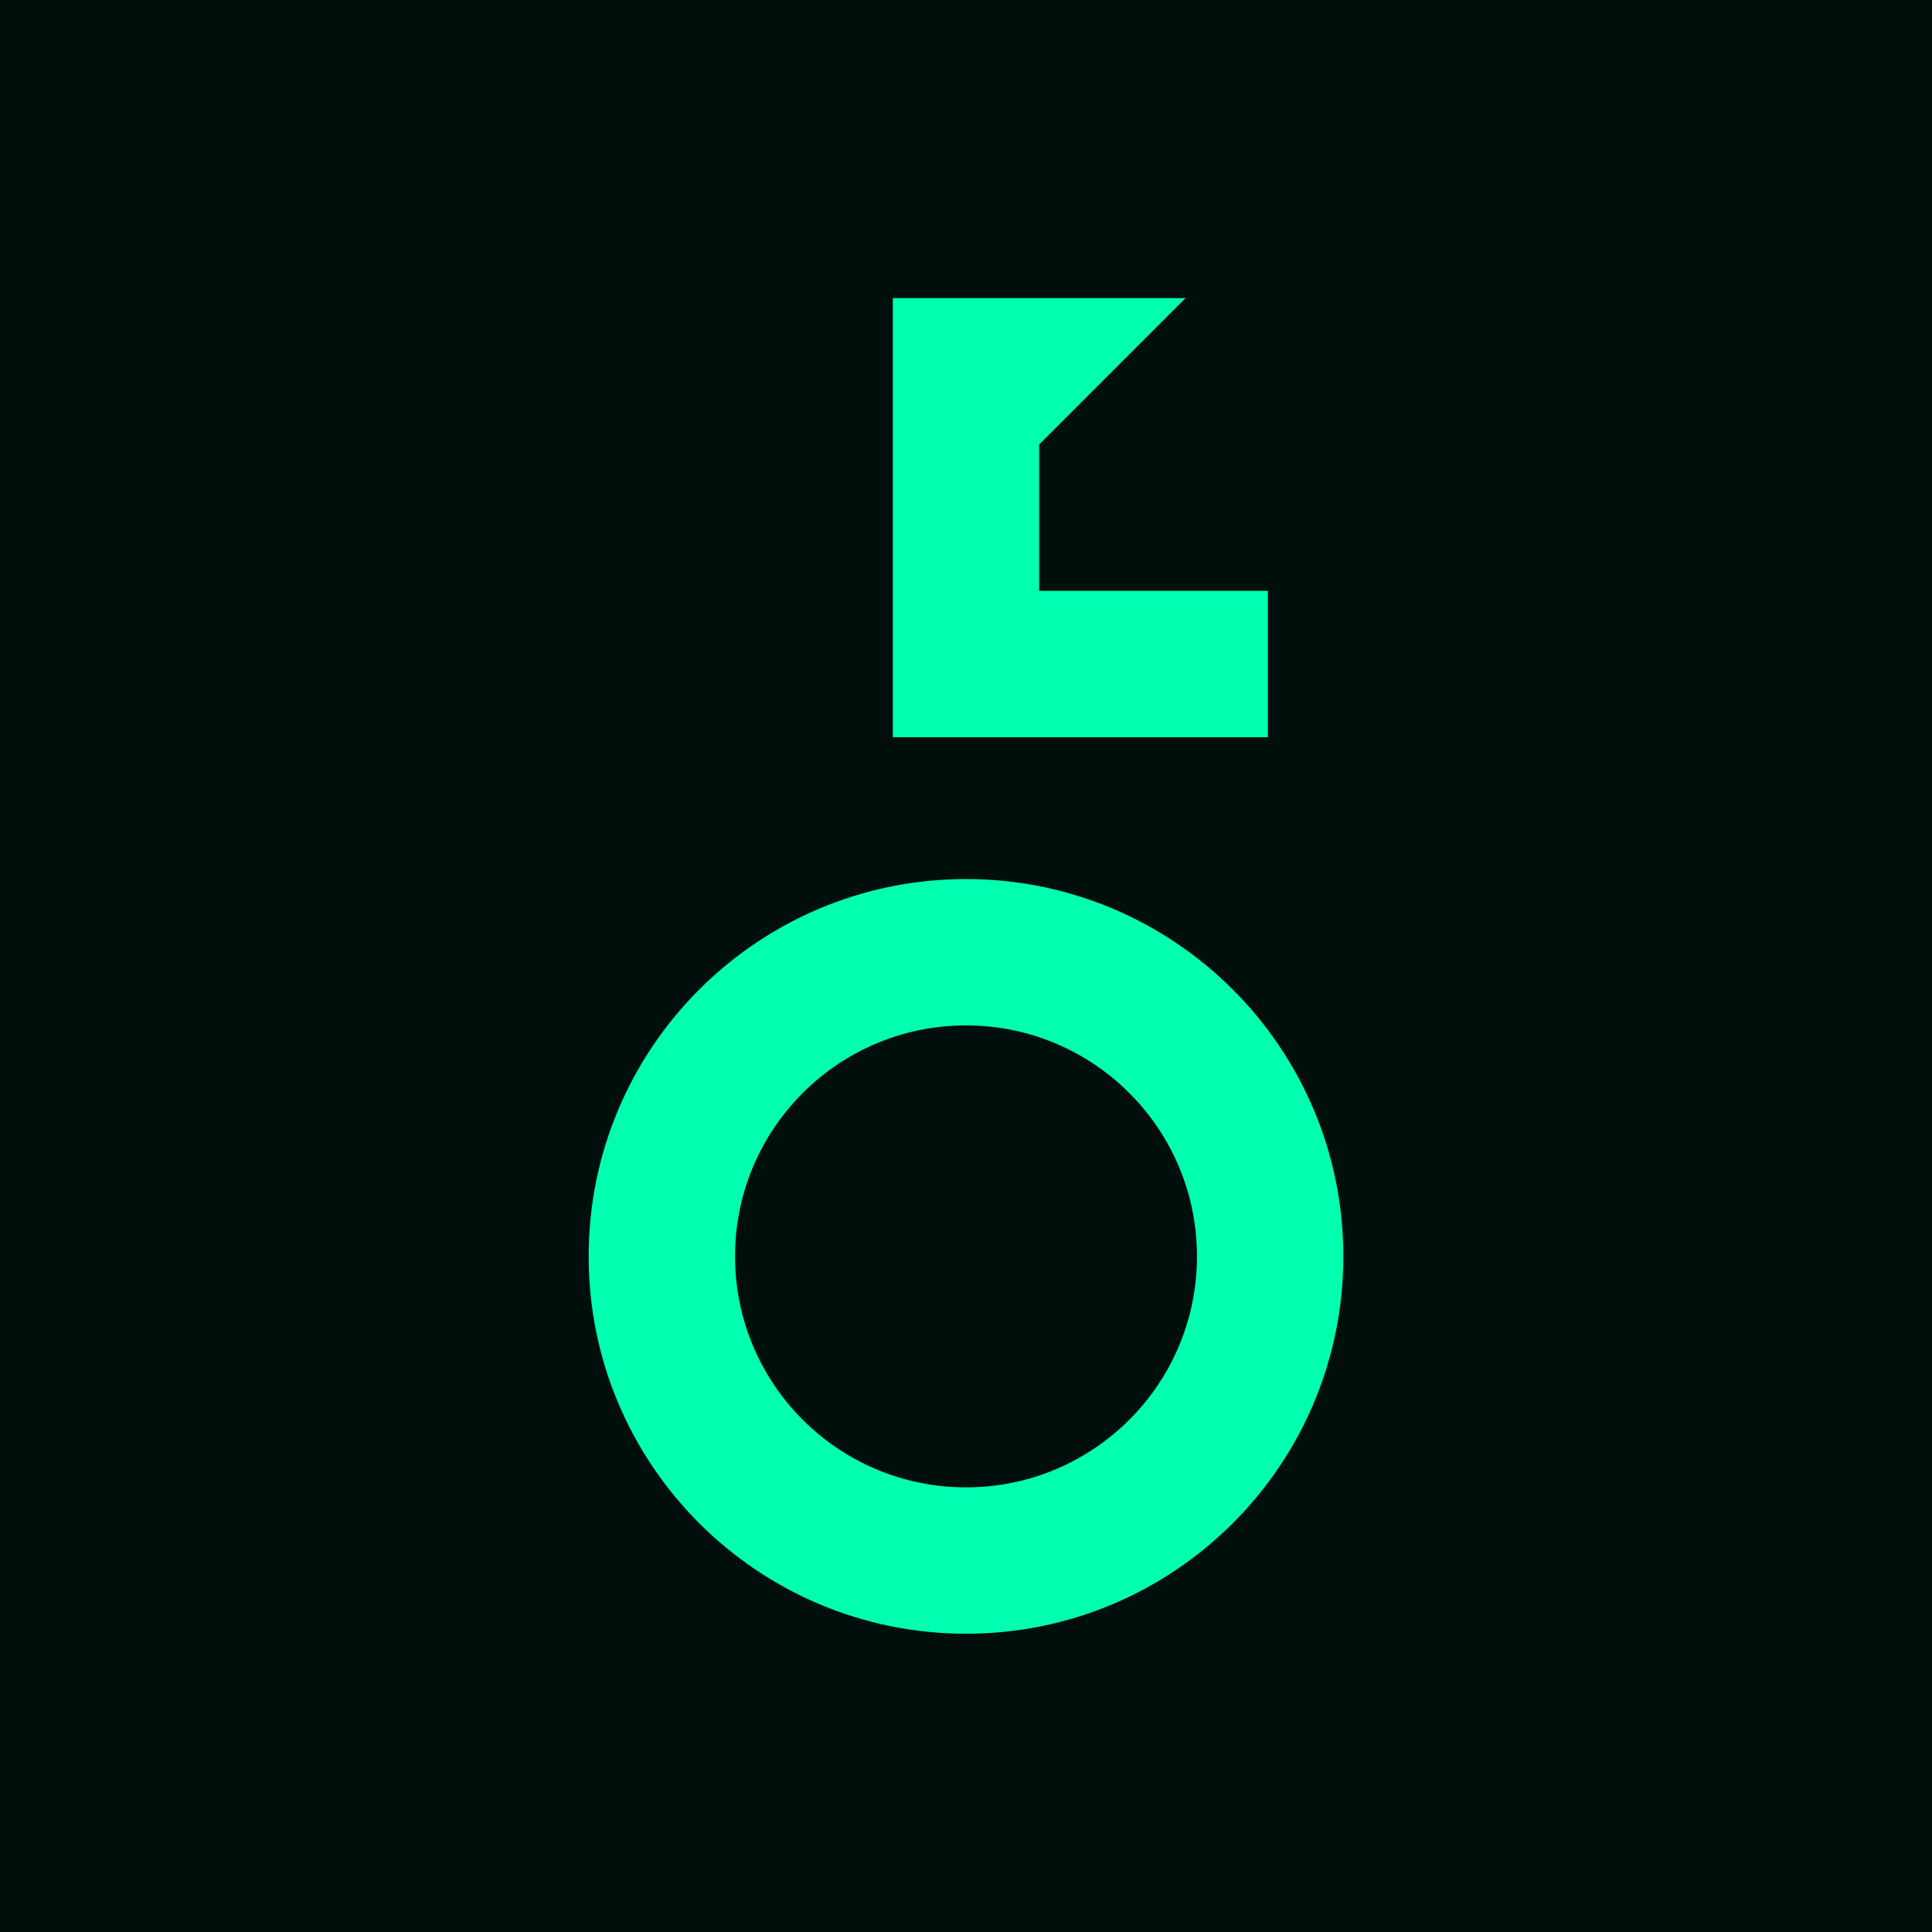
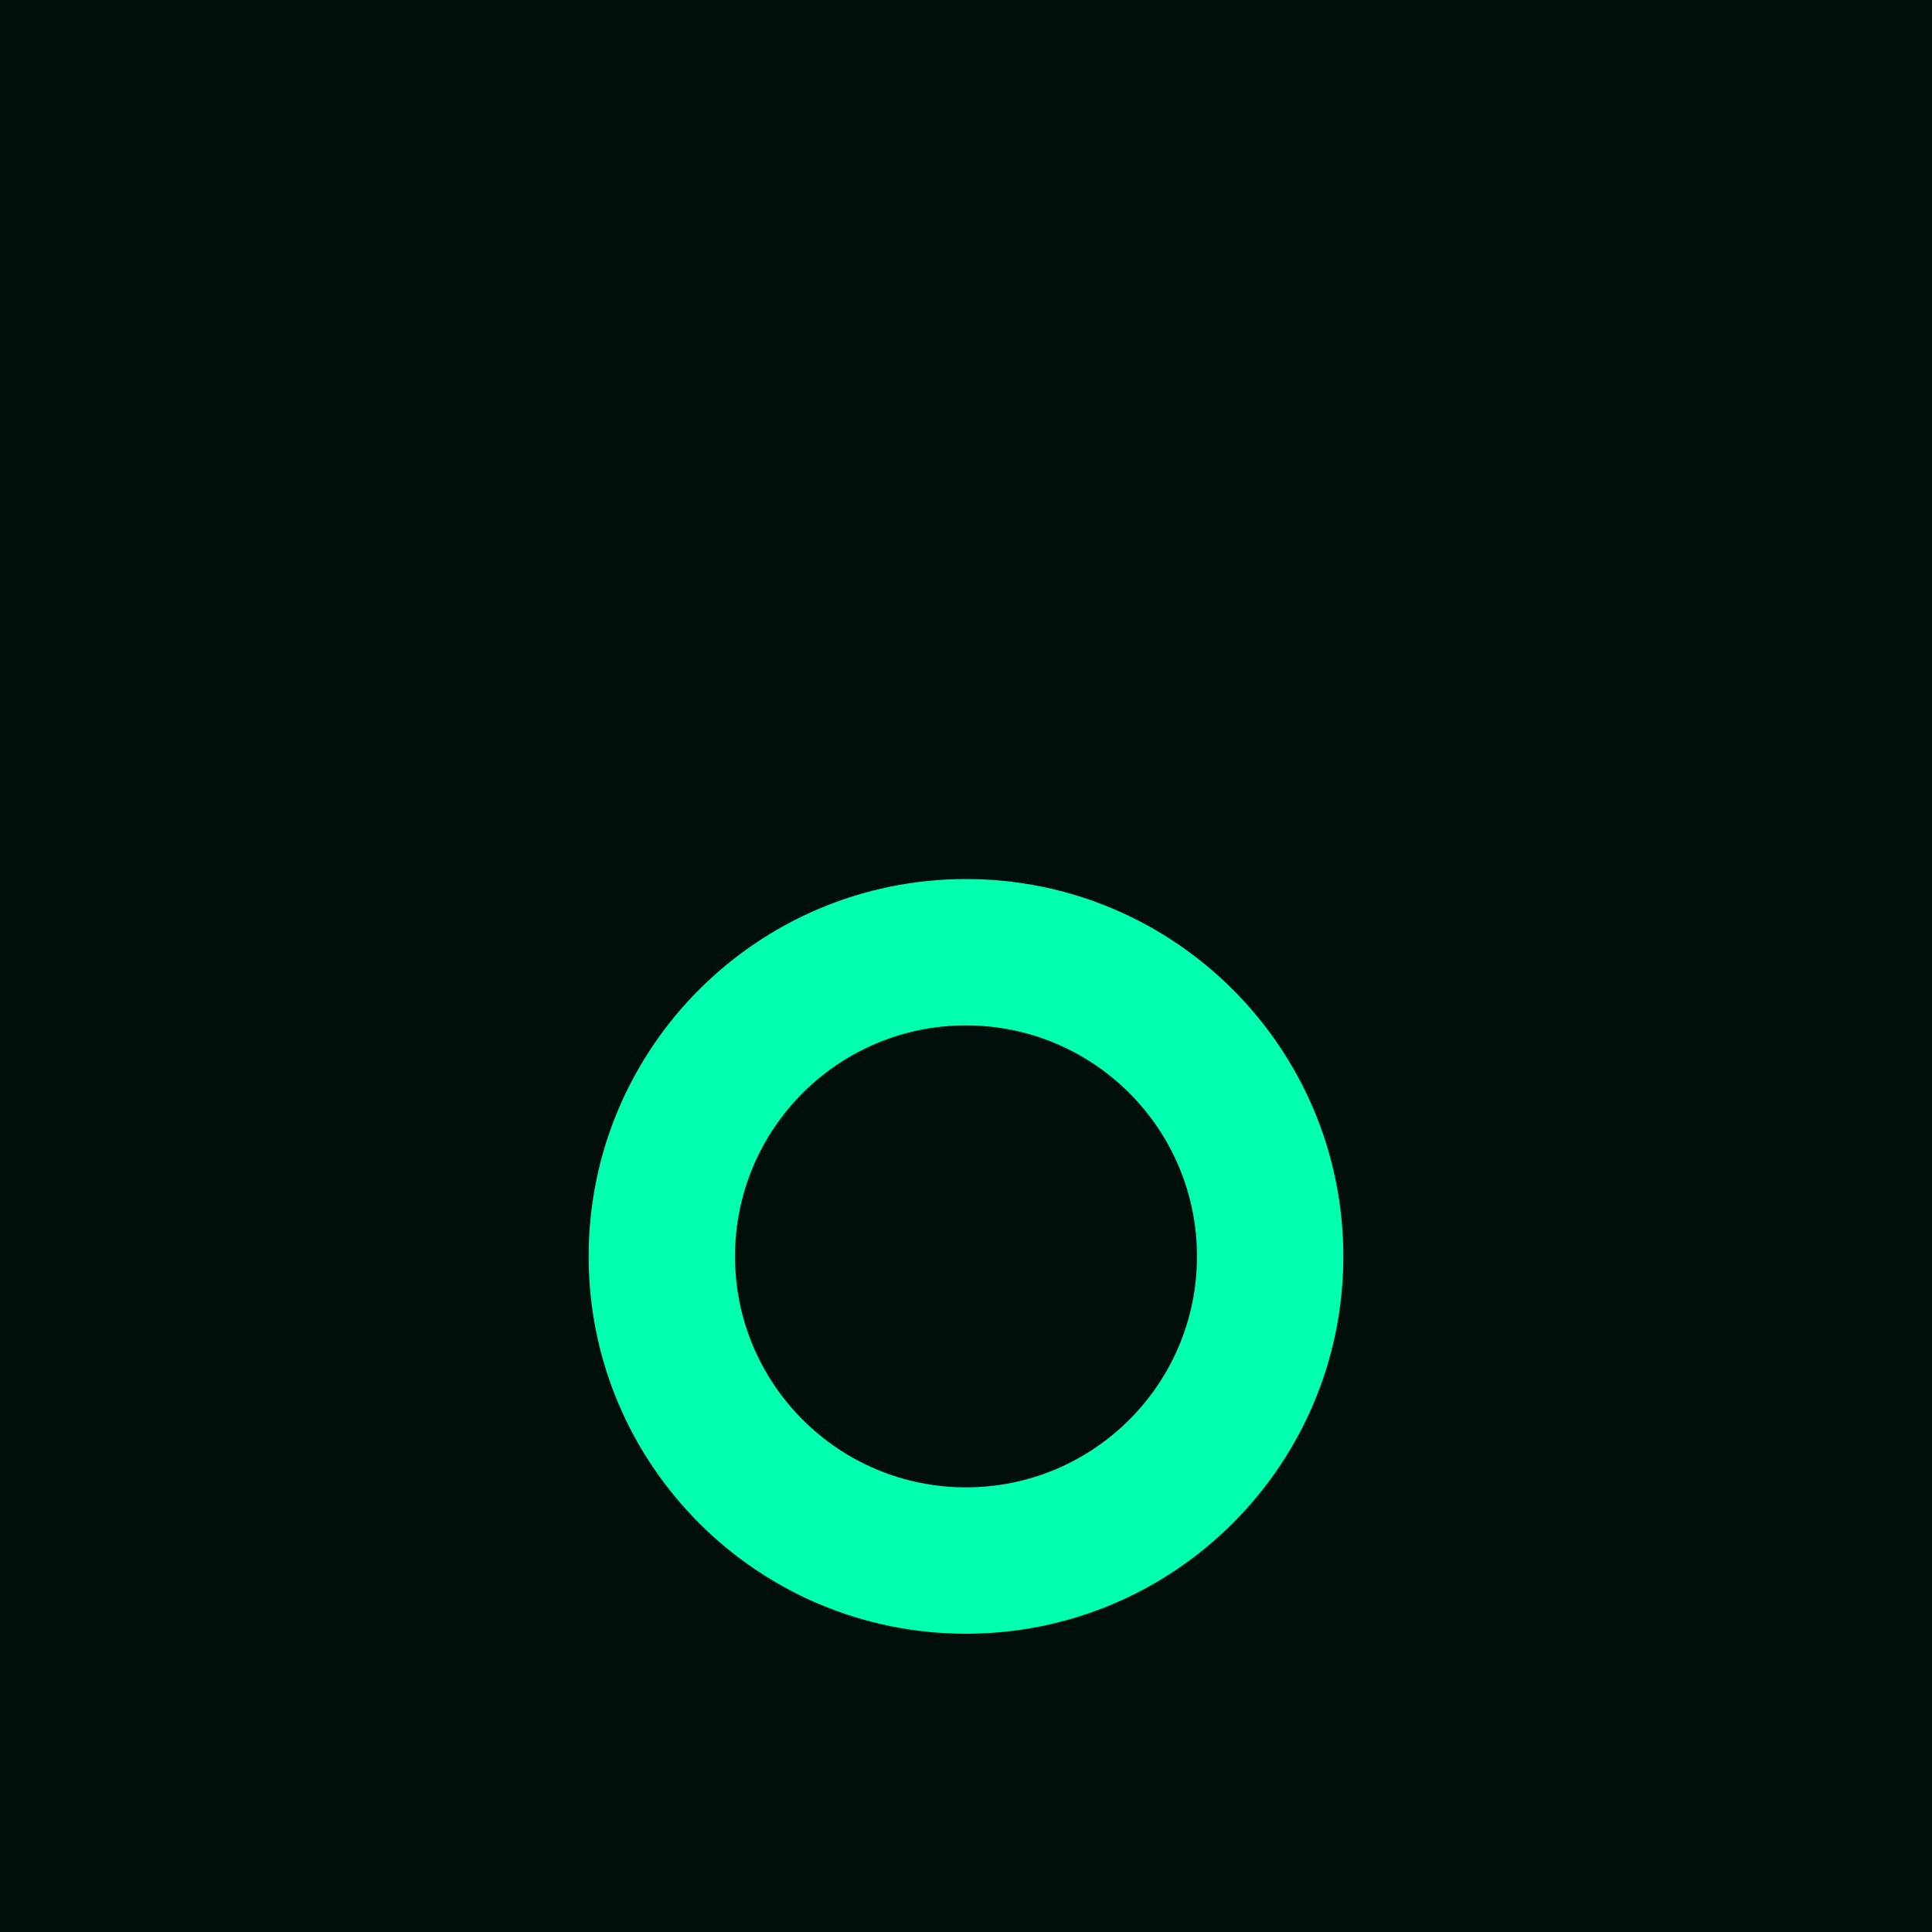
<svg xmlns="http://www.w3.org/2000/svg" width="512" height="512" viewBox="0 0 512 512" fill="none">
  <rect width="512" height="512" fill="#000F0C" />
-   <path d="M275.395 117.788V156.576H336.001V195.364H275.395V195.363H236.607V79H314.183L275.395 117.788Z" fill="#00FFAE" />
  <path d="M256 232.957C311.228 232.957 356 277.728 356 332.957C356 388.185 311.228 432.956 256 432.956C200.772 432.956 156 388.185 156 332.957C156 277.728 200.772 232.957 256 232.957ZM256 271.745C222.193 271.745 194.788 299.15 194.788 332.957C194.788 366.763 222.193 394.169 256 394.169C289.807 394.169 317.212 366.763 317.212 332.957C317.212 299.15 289.807 271.745 256 271.745Z" fill="#00FFAE" />
</svg>